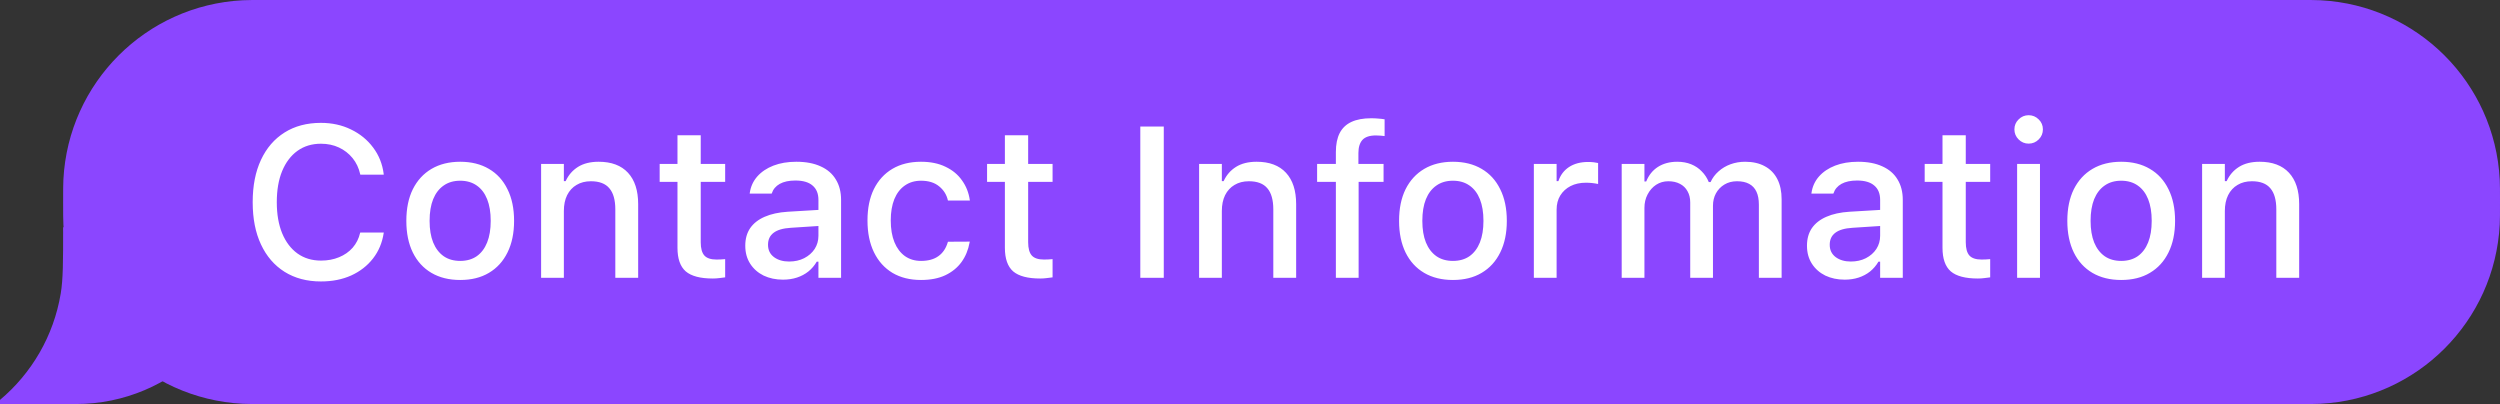
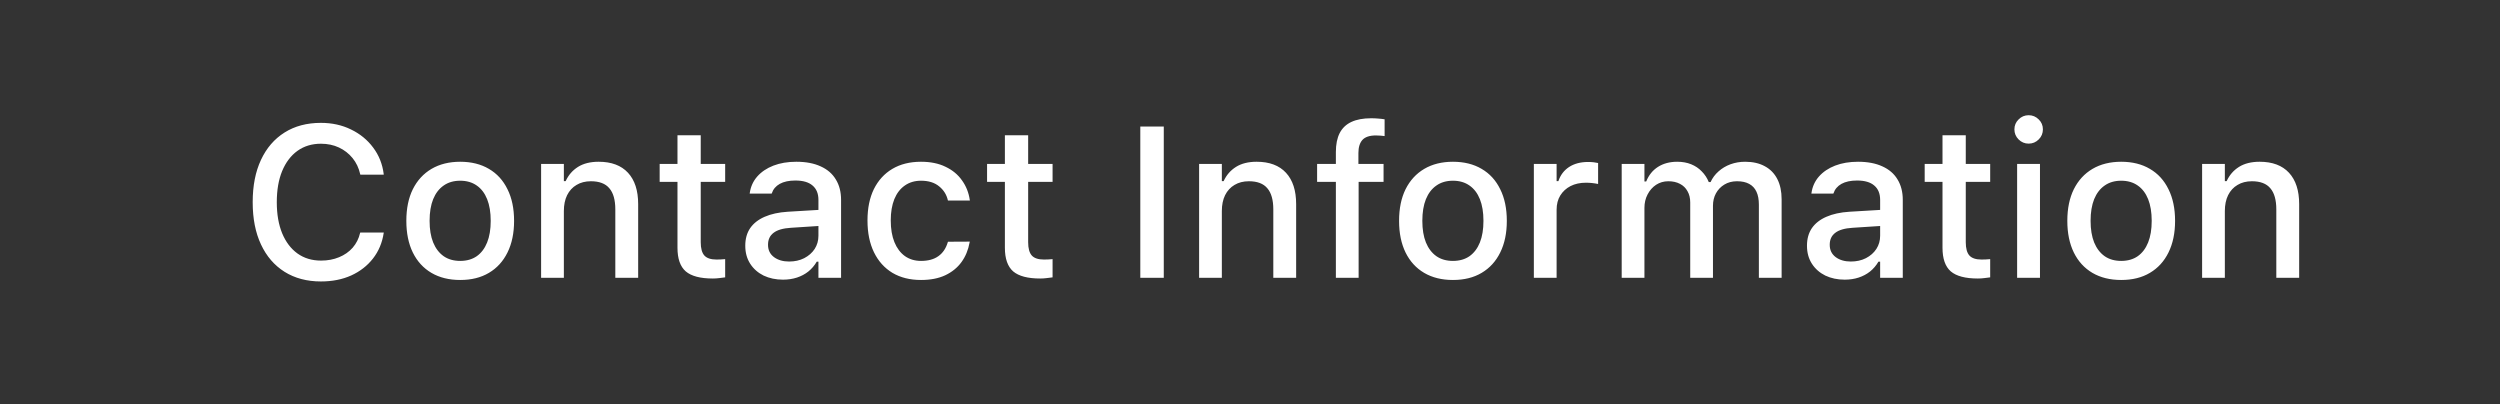
<svg xmlns="http://www.w3.org/2000/svg" width="198" height="32" viewBox="0 0 198 32" fill="none">
  <rect x="0" y="0" width="198" height="32" fill="#333333" stroke="none" />
-   <path fill-rule="evenodd" clip-rule="evenodd" d="M198 16C198 15.072 198 14.607 197.979 14.215C197.578 6.548 191.452 0.422 183.785 0.021C183.393 0 182.929 0 182 0H21C20.072 0 19.607 0 19.215 0.021C11.548 0.422 5.422 6.548 5.021 14.215C5 14.607 5 15.072 5 16C5 16.928 5 17.393 5.021 17.785C5.422 25.452 11.548 31.578 19.215 31.979C19.607 32 20.072 32 21 32H182C182.929 32 183.393 32 183.785 31.979C191.452 31.578 197.578 25.452 197.979 17.785C198 17.393 198 16.928 198 16Z" fill="#8B46FF" />
-   <path fill-rule="evenodd" clip-rule="evenodd" d="M0 31.672V32H6C13.732 32 20 25.732 20 18H5C5 20.738 5 22.107 4.809 23.252C4.247 26.622 2.497 29.575 0 31.672Z" fill="#8B46FF" />
  <path d="M25.416 22.291C24.31 22.291 23.35 22.036 22.536 21.527C21.728 21.018 21.106 20.296 20.669 19.36C20.231 18.425 20.013 17.313 20.013 16.023V16.007C20.013 14.712 20.231 13.597 20.669 12.662C21.106 11.726 21.728 11.004 22.536 10.495C23.344 9.986 24.304 9.731 25.416 9.731C26.296 9.731 27.09 9.906 27.799 10.254C28.513 10.598 29.096 11.073 29.55 11.682C30.01 12.291 30.289 12.991 30.389 13.782V13.832H28.538L28.529 13.799C28.419 13.306 28.217 12.88 27.923 12.521C27.63 12.161 27.27 11.881 26.844 11.682C26.418 11.483 25.942 11.383 25.416 11.383C24.703 11.383 24.083 11.572 23.557 11.948C23.037 12.324 22.633 12.858 22.345 13.55C22.063 14.236 21.922 15.055 21.922 16.007V16.023C21.922 16.964 22.063 17.78 22.345 18.472C22.633 19.164 23.037 19.698 23.557 20.074C24.083 20.451 24.705 20.639 25.425 20.639C25.951 20.639 26.426 20.55 26.852 20.373C27.284 20.196 27.644 19.944 27.932 19.618C28.219 19.286 28.416 18.895 28.521 18.447L28.538 18.414H30.397L30.389 18.456C30.273 19.225 29.99 19.897 29.542 20.473C29.094 21.048 28.518 21.496 27.815 21.817C27.113 22.133 26.313 22.291 25.416 22.291ZM36.448 22.174C35.568 22.174 34.807 21.986 34.166 21.61C33.529 21.234 33.039 20.697 32.696 20C32.353 19.297 32.182 18.464 32.182 17.501V17.484C32.182 16.516 32.353 15.683 32.696 14.986C33.045 14.289 33.537 13.752 34.174 13.376C34.816 12.999 35.574 12.811 36.448 12.811C37.328 12.811 38.086 12.999 38.723 13.376C39.359 13.746 39.849 14.283 40.192 14.986C40.541 15.683 40.715 16.516 40.715 17.484V17.501C40.715 18.464 40.541 19.297 40.192 20C39.849 20.697 39.359 21.234 38.723 21.61C38.092 21.986 37.334 22.174 36.448 22.174ZM36.448 20.664C36.963 20.664 37.4 20.539 37.76 20.29C38.12 20.035 38.393 19.673 38.581 19.203C38.77 18.732 38.864 18.165 38.864 17.501V17.484C38.864 16.815 38.77 16.245 38.581 15.774C38.393 15.304 38.12 14.944 37.76 14.695C37.4 14.441 36.963 14.313 36.448 14.313C35.934 14.313 35.496 14.441 35.137 14.695C34.777 14.944 34.5 15.304 34.307 15.774C34.118 16.245 34.024 16.815 34.024 17.484V17.501C34.024 18.165 34.118 18.732 34.307 19.203C34.5 19.673 34.777 20.035 35.137 20.29C35.496 20.539 35.934 20.664 36.448 20.664ZM42.856 22V12.985H44.658V14.347H44.799C45.02 13.865 45.347 13.489 45.778 13.218C46.21 12.947 46.755 12.811 47.414 12.811C48.426 12.811 49.201 13.102 49.738 13.683C50.275 14.264 50.543 15.091 50.543 16.165V22H48.733V16.588C48.733 15.835 48.576 15.276 48.26 14.911C47.95 14.54 47.463 14.355 46.799 14.355C46.362 14.355 45.983 14.452 45.662 14.646C45.341 14.834 45.092 15.105 44.915 15.459C44.743 15.808 44.658 16.225 44.658 16.712V22H42.856ZM56.453 22.058C55.468 22.058 54.754 21.87 54.312 21.494C53.874 21.112 53.656 20.489 53.656 19.626V14.405H52.245V12.985H53.656V10.711H55.498V12.985H57.433V14.405H55.498V19.186C55.498 19.673 55.595 20.024 55.789 20.24C55.983 20.451 56.304 20.556 56.752 20.556C56.885 20.556 56.998 20.553 57.092 20.547C57.192 20.542 57.305 20.534 57.433 20.523V21.967C57.289 21.989 57.134 22.008 56.968 22.025C56.802 22.047 56.63 22.058 56.453 22.058ZM62.015 22.149C61.445 22.149 60.933 22.041 60.479 21.826C60.031 21.604 59.677 21.292 59.416 20.888C59.156 20.484 59.026 20.011 59.026 19.468V19.452C59.026 18.909 59.156 18.447 59.416 18.065C59.682 17.684 60.064 17.385 60.562 17.169C61.066 16.948 61.674 16.815 62.388 16.77L65.717 16.571V17.841L62.637 18.041C62.017 18.079 61.561 18.212 61.268 18.439C60.974 18.66 60.828 18.973 60.828 19.377V19.394C60.828 19.803 60.985 20.127 61.301 20.365C61.616 20.597 62.015 20.713 62.496 20.713C62.944 20.713 63.343 20.625 63.691 20.448C64.046 20.265 64.322 20.022 64.522 19.717C64.721 19.407 64.82 19.059 64.82 18.671V15.832C64.82 15.335 64.665 14.955 64.356 14.695C64.051 14.43 63.597 14.297 62.994 14.297C62.491 14.297 62.078 14.385 61.757 14.562C61.442 14.74 61.232 14.989 61.127 15.31L61.11 15.335H59.375L59.383 15.276C59.455 14.778 59.652 14.347 59.973 13.981C60.299 13.611 60.725 13.323 61.251 13.118C61.782 12.913 62.388 12.811 63.069 12.811C63.827 12.811 64.469 12.933 64.995 13.176C65.526 13.414 65.927 13.76 66.198 14.214C66.475 14.662 66.613 15.202 66.613 15.832V22H64.82V20.722H64.688C64.51 21.026 64.289 21.286 64.023 21.502C63.758 21.712 63.456 21.873 63.119 21.983C62.781 22.094 62.413 22.149 62.015 22.149ZM72.947 22.174C72.072 22.174 71.317 21.986 70.681 21.61C70.05 21.228 69.563 20.686 69.22 19.983C68.877 19.28 68.705 18.442 68.705 17.468V17.451C68.705 16.494 68.874 15.669 69.211 14.977C69.555 14.286 70.041 13.752 70.672 13.376C71.309 12.999 72.064 12.811 72.939 12.811C73.697 12.811 74.347 12.944 74.889 13.21C75.437 13.47 75.871 13.829 76.192 14.289C76.519 14.742 76.724 15.26 76.807 15.841L76.815 15.882H75.08L75.072 15.866C74.972 15.423 74.743 15.055 74.383 14.762C74.023 14.463 73.544 14.313 72.947 14.313C72.449 14.313 72.02 14.441 71.66 14.695C71.3 14.944 71.024 15.304 70.83 15.774C70.642 16.245 70.548 16.804 70.548 17.451V17.468C70.548 18.132 70.645 18.702 70.838 19.178C71.032 19.654 71.309 20.022 71.668 20.282C72.028 20.536 72.454 20.664 72.947 20.664C73.511 20.664 73.968 20.539 74.316 20.29C74.671 20.041 74.92 19.673 75.064 19.186L75.08 19.145L76.807 19.136L76.79 19.211C76.685 19.797 76.472 20.312 76.151 20.755C75.83 21.198 75.401 21.546 74.864 21.801C74.333 22.05 73.694 22.174 72.947 22.174ZM82.385 22.058C81.4 22.058 80.686 21.87 80.243 21.494C79.806 21.112 79.587 20.489 79.587 19.626V14.405H78.176V12.985H79.587V10.711H81.43V12.985H83.364V14.405H81.43V19.186C81.43 19.673 81.527 20.024 81.721 20.24C81.914 20.451 82.235 20.556 82.684 20.556C82.816 20.556 82.93 20.553 83.024 20.547C83.124 20.542 83.237 20.534 83.364 20.523V21.967C83.22 21.989 83.065 22.008 82.899 22.025C82.733 22.047 82.562 22.058 82.385 22.058ZM90.312 22V10.022H92.171V22H90.312ZM94.969 22V12.985H96.77V14.347H96.911C97.132 13.865 97.459 13.489 97.891 13.218C98.322 12.947 98.867 12.811 99.526 12.811C100.539 12.811 101.313 13.102 101.85 13.683C102.387 14.264 102.655 15.091 102.655 16.165V22H100.846V16.588C100.846 15.835 100.688 15.276 100.373 14.911C100.063 14.54 99.576 14.355 98.912 14.355C98.474 14.355 98.095 14.452 97.774 14.646C97.454 14.834 97.204 15.105 97.027 15.459C96.856 15.808 96.77 16.225 96.77 16.712V22H94.969ZM105.801 22V14.405H104.315V12.985H105.801V12.039C105.801 11.436 105.901 10.938 106.1 10.545C106.305 10.146 106.615 9.85 107.03 9.657C107.445 9.463 107.968 9.366 108.599 9.366C108.798 9.366 108.983 9.375 109.155 9.391C109.332 9.402 109.501 9.422 109.661 9.449V10.777C109.578 10.761 109.476 10.75 109.354 10.744C109.238 10.733 109.111 10.727 108.972 10.727C108.474 10.727 108.117 10.847 107.901 11.085C107.691 11.322 107.586 11.668 107.586 12.122V12.985H109.578V14.405H107.603V22H105.801ZM115.073 22.174C114.193 22.174 113.432 21.986 112.791 21.61C112.154 21.234 111.664 20.697 111.321 20C110.978 19.297 110.807 18.464 110.807 17.501V17.484C110.807 16.516 110.978 15.683 111.321 14.986C111.67 14.289 112.162 13.752 112.799 13.376C113.441 12.999 114.199 12.811 115.073 12.811C115.953 12.811 116.711 12.999 117.348 13.376C117.984 13.746 118.474 14.283 118.817 14.986C119.166 15.683 119.34 16.516 119.34 17.484V17.501C119.34 18.464 119.166 19.297 118.817 20C118.474 20.697 117.984 21.234 117.348 21.61C116.717 21.986 115.959 22.174 115.073 22.174ZM115.073 20.664C115.588 20.664 116.025 20.539 116.385 20.29C116.744 20.035 117.018 19.673 117.207 19.203C117.395 18.732 117.489 18.165 117.489 17.501V17.484C117.489 16.815 117.395 16.245 117.207 15.774C117.018 15.304 116.744 14.944 116.385 14.695C116.025 14.441 115.588 14.313 115.073 14.313C114.559 14.313 114.121 14.441 113.762 14.695C113.402 14.944 113.125 15.304 112.932 15.774C112.743 16.245 112.649 16.815 112.649 17.484V17.501C112.649 18.165 112.743 18.732 112.932 19.203C113.125 19.673 113.402 20.035 113.762 20.29C114.121 20.539 114.559 20.664 115.073 20.664ZM121.481 22V12.985H123.283V14.347H123.424C123.584 13.865 123.867 13.492 124.271 13.226C124.68 12.96 125.184 12.828 125.781 12.828C125.931 12.828 126.077 12.836 126.221 12.852C126.365 12.869 126.481 12.889 126.57 12.911V14.571C126.409 14.538 126.249 14.513 126.088 14.496C125.933 14.479 125.77 14.471 125.599 14.471C125.139 14.471 124.735 14.56 124.387 14.737C124.044 14.914 123.772 15.163 123.573 15.484C123.38 15.799 123.283 16.176 123.283 16.613V22H121.481ZM128.438 22V12.985H130.239V14.372H130.38C130.579 13.873 130.889 13.489 131.31 13.218C131.736 12.947 132.245 12.811 132.837 12.811C133.246 12.811 133.614 12.877 133.941 13.01C134.267 13.143 134.547 13.331 134.779 13.575C135.017 13.813 135.203 14.095 135.335 14.421H135.477C135.626 14.095 135.836 13.813 136.107 13.575C136.379 13.331 136.694 13.143 137.054 13.01C137.419 12.877 137.806 12.811 138.216 12.811C138.825 12.811 139.345 12.93 139.776 13.168C140.208 13.4 140.537 13.738 140.764 14.181C140.991 14.623 141.104 15.157 141.104 15.783V22H139.303V16.214C139.303 15.799 139.24 15.456 139.112 15.185C138.985 14.908 138.791 14.701 138.531 14.562C138.277 14.424 137.956 14.355 137.568 14.355C137.187 14.355 136.852 14.444 136.564 14.621C136.282 14.792 136.06 15.025 135.9 15.318C135.745 15.606 135.667 15.932 135.667 16.297V22H133.866V16.032C133.866 15.689 133.794 15.393 133.65 15.144C133.512 14.889 133.313 14.695 133.053 14.562C132.793 14.424 132.486 14.355 132.131 14.355C131.772 14.355 131.448 14.449 131.16 14.637C130.878 14.825 130.654 15.08 130.488 15.401C130.322 15.716 130.239 16.07 130.239 16.463V22H128.438ZM146.102 22.149C145.532 22.149 145.02 22.041 144.566 21.826C144.118 21.604 143.764 21.292 143.503 20.888C143.243 20.484 143.113 20.011 143.113 19.468V19.452C143.113 18.909 143.243 18.447 143.503 18.065C143.769 17.684 144.151 17.385 144.649 17.169C145.153 16.948 145.761 16.815 146.475 16.77L149.804 16.571V17.841L146.724 18.041C146.104 18.079 145.648 18.212 145.354 18.439C145.061 18.66 144.915 18.973 144.915 19.377V19.394C144.915 19.803 145.072 20.127 145.388 20.365C145.703 20.597 146.102 20.713 146.583 20.713C147.031 20.713 147.43 20.625 147.778 20.448C148.132 20.265 148.409 20.022 148.608 19.717C148.808 19.407 148.907 19.059 148.907 18.671V15.832C148.907 15.335 148.752 14.955 148.442 14.695C148.138 14.43 147.684 14.297 147.081 14.297C146.577 14.297 146.165 14.385 145.844 14.562C145.529 14.74 145.319 14.989 145.213 15.31L145.197 15.335H143.462L143.47 15.276C143.542 14.778 143.739 14.347 144.06 13.981C144.386 13.611 144.812 13.323 145.338 13.118C145.869 12.913 146.475 12.811 147.156 12.811C147.914 12.811 148.556 12.933 149.082 13.176C149.613 13.414 150.014 13.76 150.285 14.214C150.562 14.662 150.7 15.202 150.7 15.832V22H148.907V20.722H148.774C148.597 21.026 148.376 21.286 148.11 21.502C147.845 21.712 147.543 21.873 147.206 21.983C146.868 22.094 146.5 22.149 146.102 22.149ZM156.644 22.058C155.659 22.058 154.945 21.87 154.502 21.494C154.065 21.112 153.846 20.489 153.846 19.626V14.405H152.435V12.985H153.846V10.711H155.689V12.985H157.623V14.405H155.689V19.186C155.689 19.673 155.786 20.024 155.979 20.24C156.173 20.451 156.494 20.556 156.942 20.556C157.075 20.556 157.189 20.553 157.283 20.547C157.382 20.542 157.496 20.534 157.623 20.523V21.967C157.479 21.989 157.324 22.008 157.158 22.025C156.992 22.047 156.821 22.058 156.644 22.058ZM159.756 22V12.985H161.566V22H159.756ZM160.669 11.375C160.36 11.375 160.094 11.264 159.873 11.043C159.651 10.822 159.541 10.556 159.541 10.246C159.541 9.936 159.651 9.673 159.873 9.458C160.094 9.236 160.36 9.125 160.669 9.125C160.979 9.125 161.245 9.236 161.466 9.458C161.688 9.673 161.798 9.936 161.798 10.246C161.798 10.556 161.688 10.822 161.466 11.043C161.245 11.264 160.979 11.375 160.669 11.375ZM167.999 22.174C167.119 22.174 166.358 21.986 165.716 21.61C165.08 21.234 164.59 20.697 164.247 20C163.904 19.297 163.732 18.464 163.732 17.501V17.484C163.732 16.516 163.904 15.683 164.247 14.986C164.596 14.289 165.088 13.752 165.725 13.376C166.367 12.999 167.125 12.811 167.999 12.811C168.879 12.811 169.637 12.999 170.273 13.376C170.91 13.746 171.4 14.283 171.743 14.986C172.091 15.683 172.266 16.516 172.266 17.484V17.501C172.266 18.464 172.091 19.297 171.743 20C171.4 20.697 170.91 21.234 170.273 21.61C169.643 21.986 168.884 22.174 167.999 22.174ZM167.999 20.664C168.514 20.664 168.951 20.539 169.311 20.29C169.67 20.035 169.944 19.673 170.132 19.203C170.32 18.732 170.415 18.165 170.415 17.501V17.484C170.415 16.815 170.32 16.245 170.132 15.774C169.944 15.304 169.67 14.944 169.311 14.695C168.951 14.441 168.514 14.313 167.999 14.313C167.484 14.313 167.047 14.441 166.688 14.695C166.328 14.944 166.051 15.304 165.857 15.774C165.669 16.245 165.575 16.815 165.575 17.484V17.501C165.575 18.165 165.669 18.732 165.857 19.203C166.051 19.673 166.328 20.035 166.688 20.29C167.047 20.539 167.484 20.664 167.999 20.664ZM174.407 22V12.985H176.208V14.347H176.35C176.571 13.865 176.897 13.489 177.329 13.218C177.761 12.947 178.306 12.811 178.964 12.811C179.977 12.811 180.752 13.102 181.289 13.683C181.825 14.264 182.094 15.091 182.094 16.165V22H180.284V16.588C180.284 15.835 180.126 15.276 179.811 14.911C179.501 14.54 179.014 14.355 178.35 14.355C177.913 14.355 177.534 14.452 177.213 14.646C176.892 14.834 176.643 15.105 176.466 15.459C176.294 15.808 176.208 16.225 176.208 16.712V22H174.407Z" fill="white" />
</svg>